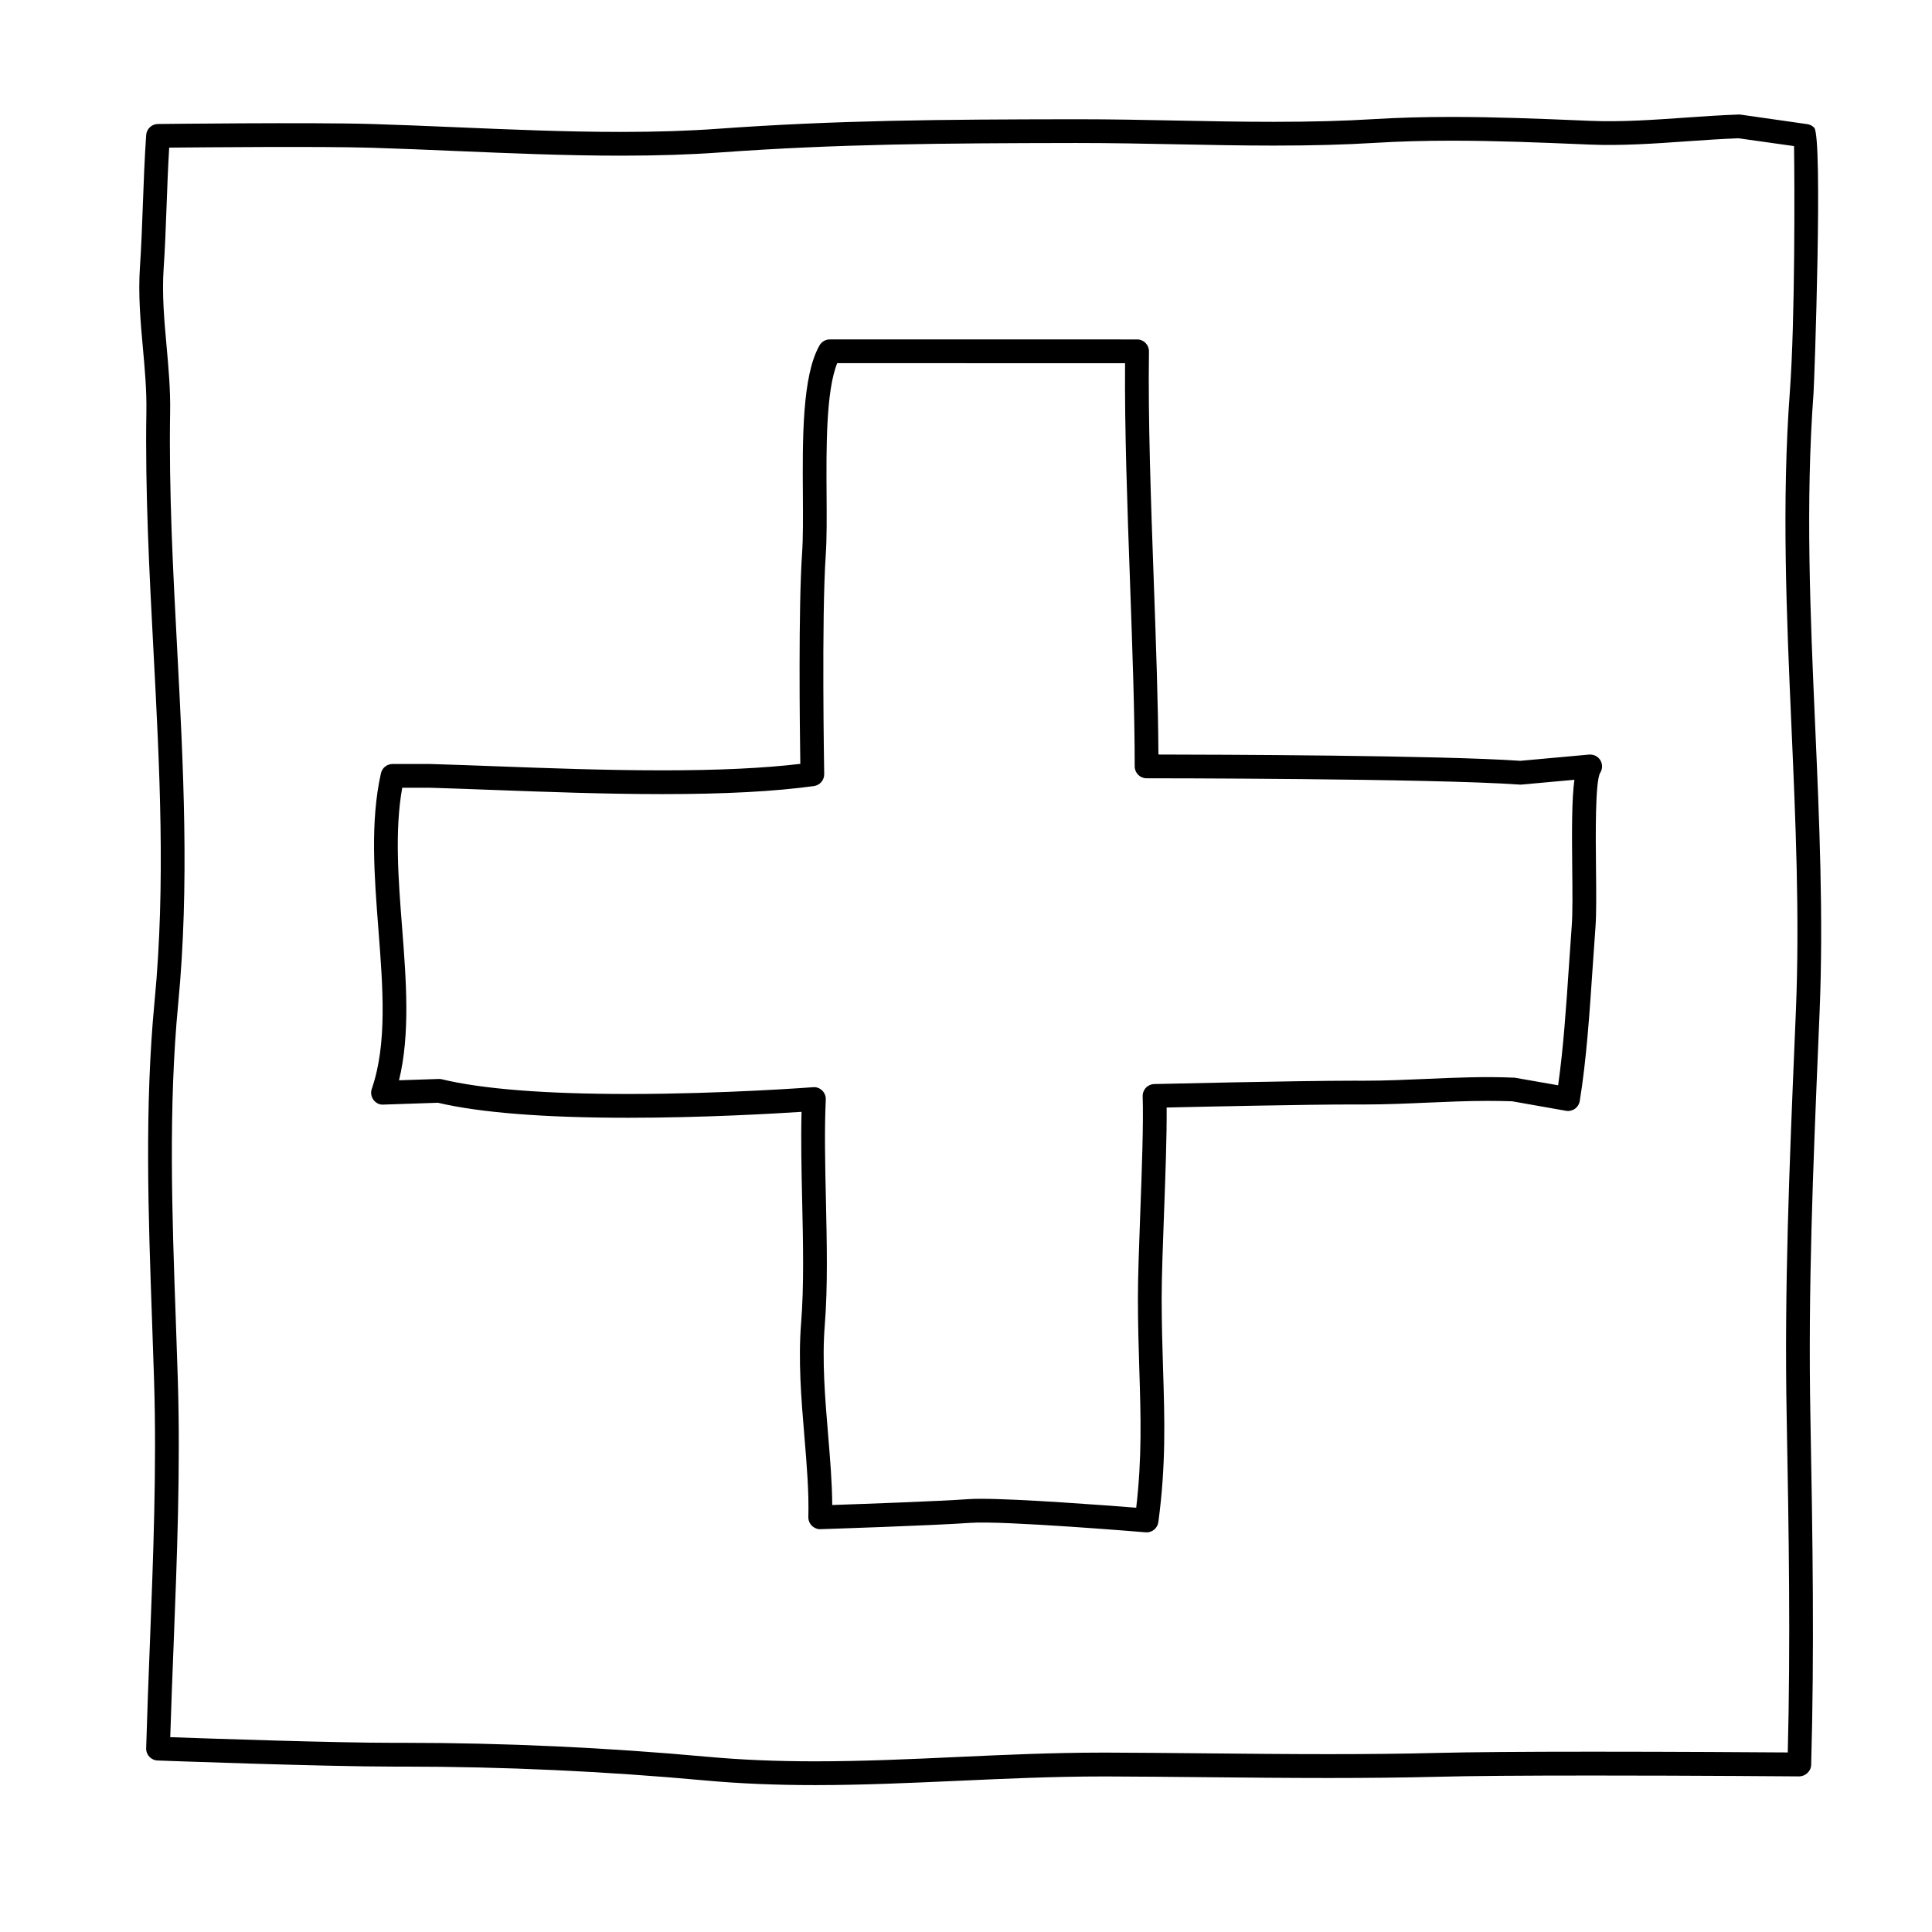
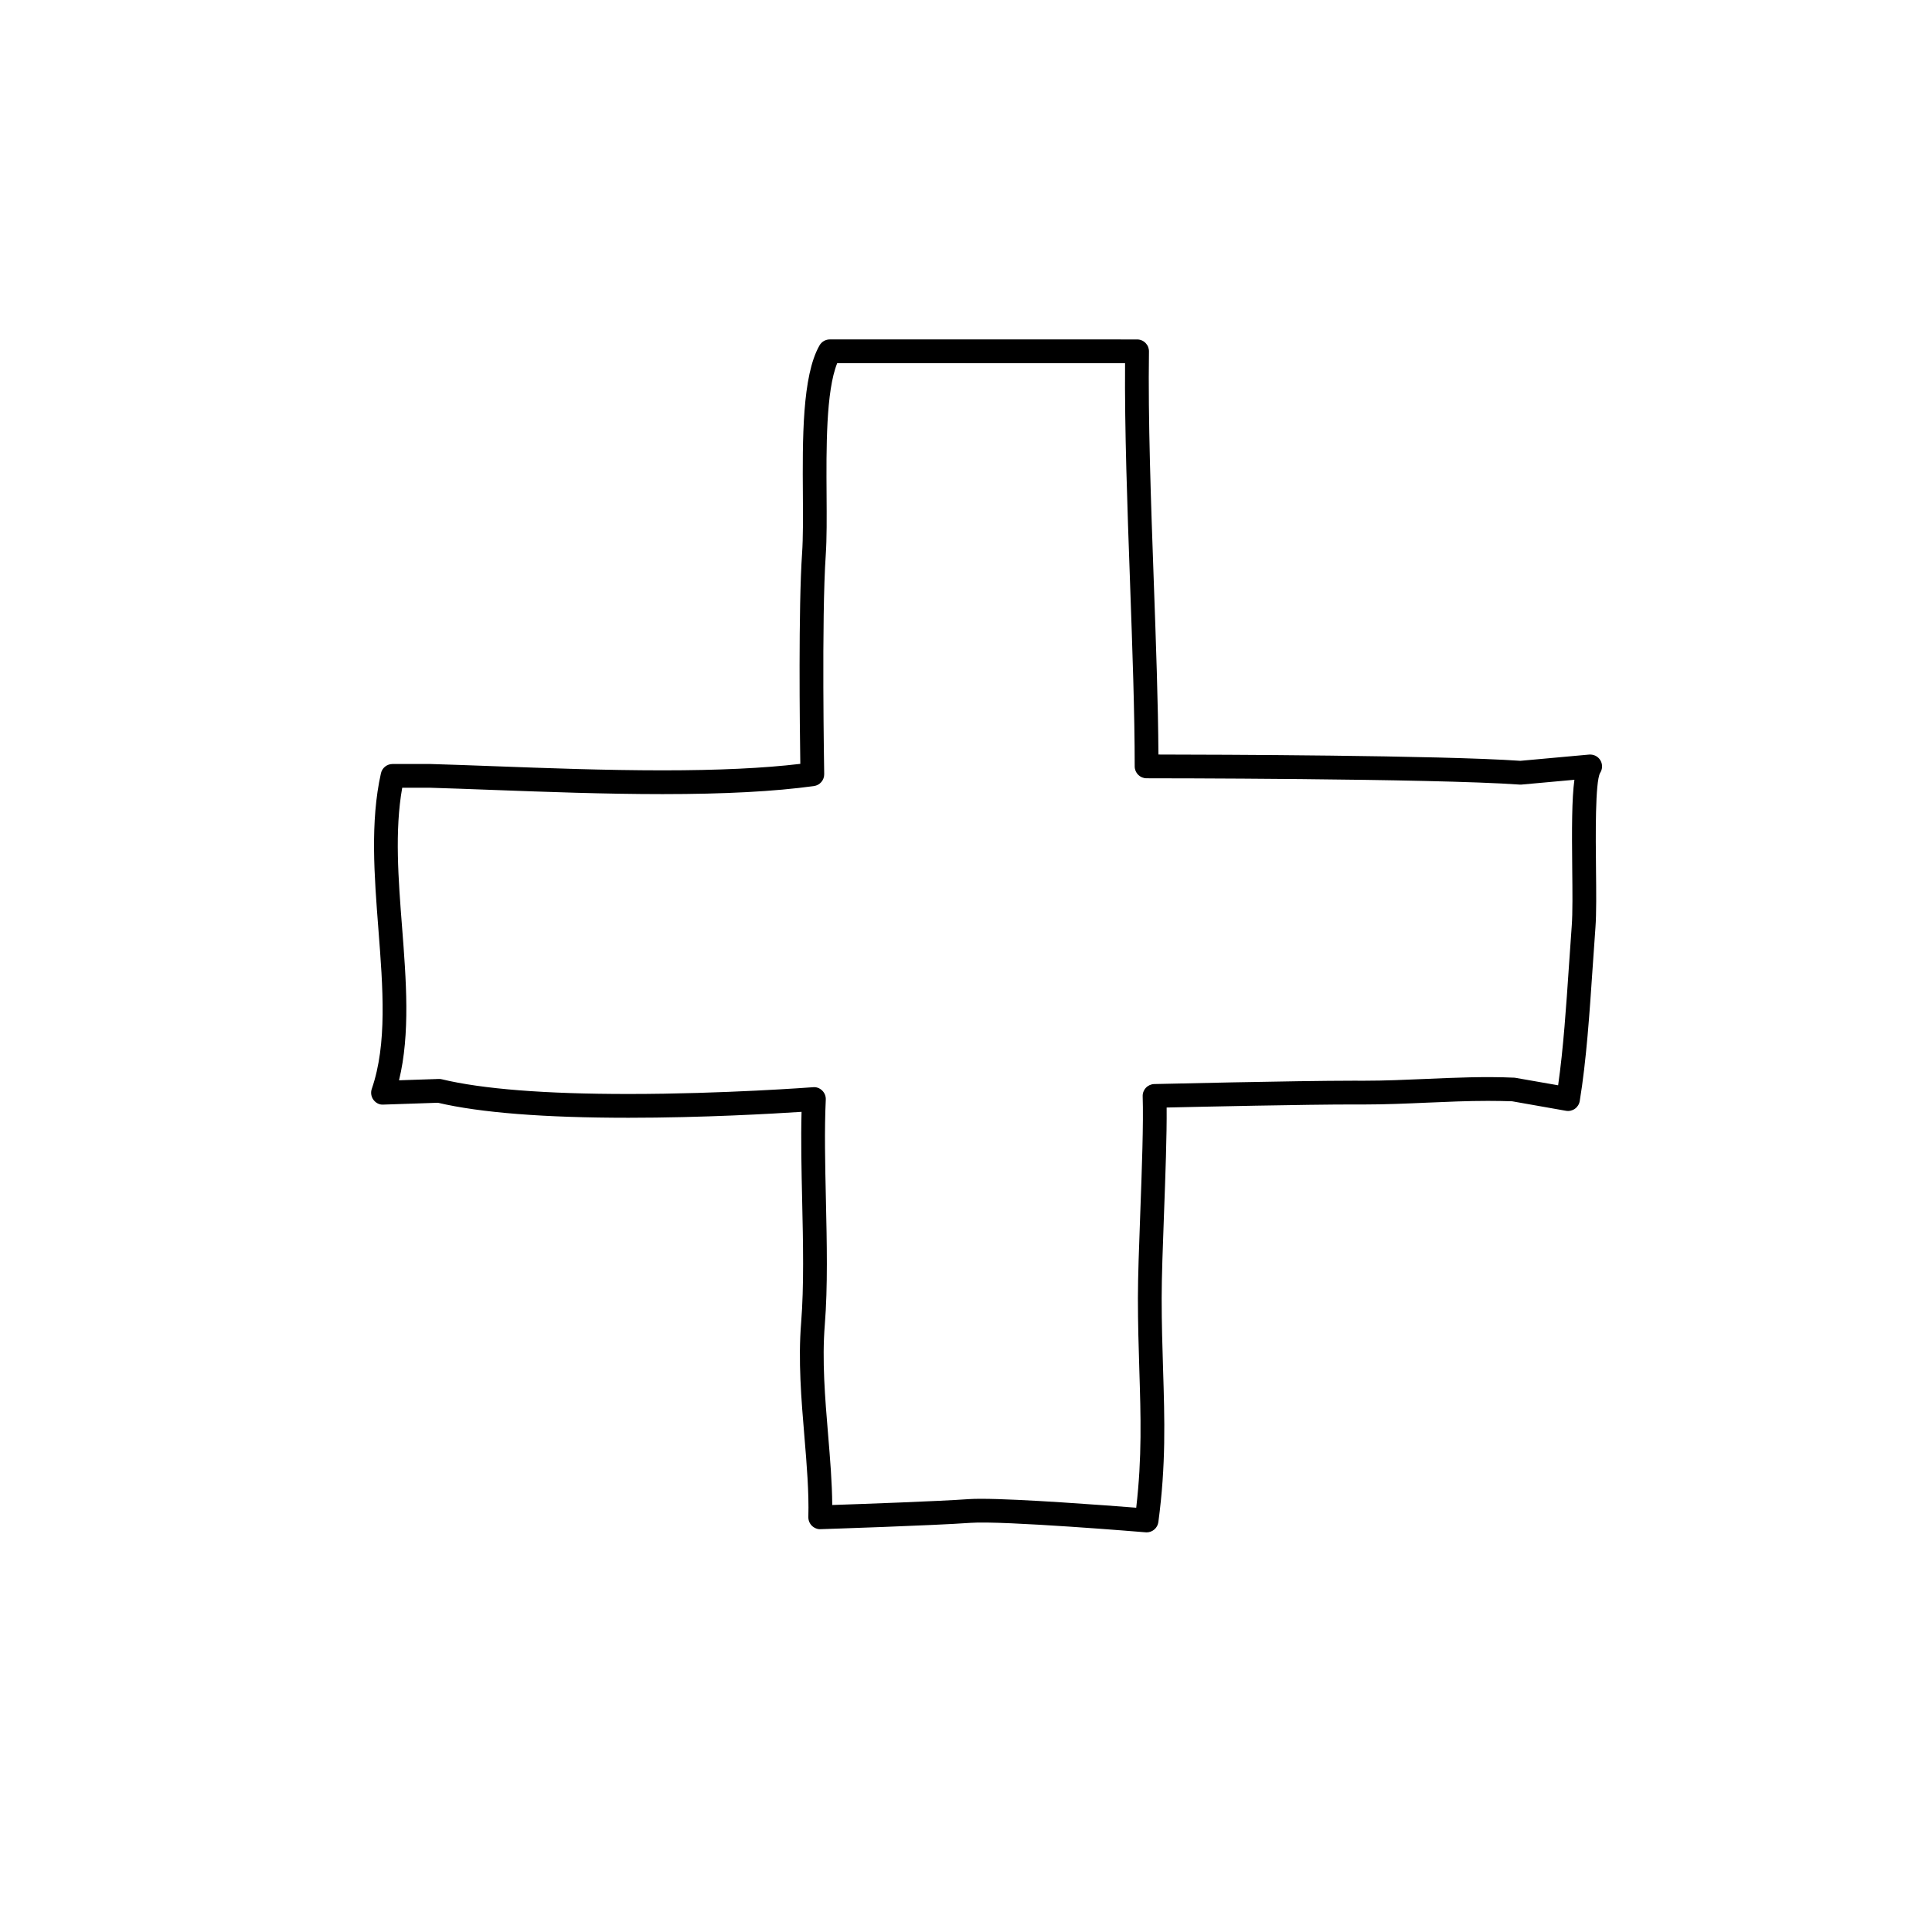
<svg xmlns="http://www.w3.org/2000/svg" fill="#000000" width="800px" height="800px" version="1.1" viewBox="144 144 512 512">
  <g>
-     <path d="m360.08 617.07c-10.59 0-20.141-0.402-29.207-1.234-26.609-2.434-53.43-3.668-79.703-3.668h-2.641c-19.043 0-62.328-1.602-62.766-1.621-1.727-0.066-3.078-1.508-3.027-3.234 0.258-9.078 0.613-18.227 0.973-27.418 0.902-23.062 1.832-46.914 1.129-69.949-0.168-5.281-0.352-10.59-0.539-15.91-0.992-27.918-2.019-56.781 0.672-84.766 2.969-30.887 1.309-62.352-0.297-92.777-1.094-20.781-2.227-42.266-1.879-63.395 0.098-5.598-0.422-11.316-0.922-16.848-0.637-7.012-1.285-14.262-0.777-21.637 0.344-4.984 0.543-10.387 0.75-16.008 0.223-6.113 0.457-12.469 0.891-18.812 0.109-1.637 1.465-2.91 3.102-2.934 0 0 40.891-0.473 56.625 0 7.391 0.223 14.965 0.539 22.625 0.867 14.297 0.609 29.078 1.234 43.453 1.234 9.539 0 17.957-0.273 25.734-0.836 31.367-2.262 58.855-2.473 94.27-2.523h0.977c8.891 0 17.66 0.172 26.383 0.348 8.59 0.172 17.133 0.336 25.703 0.336 10 0 18.43-0.227 26.516-0.719 6.465-0.395 13.195-0.578 20.582-0.578 11.699 0 23.09 0.469 35.152 0.969l1.691 0.07c8.105 0.332 16.574-0.262 24.781-0.836 4.82-0.336 9.645-0.676 14.438-0.84 0.188-0.016 0.371 0 0.555 0.031l17.633 2.519c0.695 0.102 1.336 0.422 1.82 0.934 2.336 2.418 0.047 67.453-0.176 70.391-2.16 29.059-0.84 59.016 0.43 87.992 1.098 24.934 2.227 50.723 1.176 76.074l-0.297 7.082c-1.426 34.004-2.769 66.113-2.141 99.828 0.613 32.805 1.055 62.402 0.207 92.5-0.047 1.715-1.559 3.047-3.168 3.059-0.004 0-27.66-0.227-54.66-0.227-18.75 0-32.535 0.105-40.969 0.324-8.711 0.215-18.199 0.328-29.008 0.328-10.855 0-21.754-0.105-32.633-0.211-8.672-0.086-17.324-0.168-25.945-0.195h-1.449c-12.914 0-25.789 0.59-38.246 1.152-12.344 0.551-25.113 1.137-37.816 1.137zm-108.91-11.203c26.461 0 53.473 1.246 80.277 3.691 8.871 0.812 18.238 1.211 28.633 1.211 12.559 0 25.262-0.578 37.539-1.145 12.523-0.574 25.473-1.164 38.531-1.164h1.473c8.637 0.031 17.305 0.109 25.992 0.195 10.855 0.105 21.73 0.211 32.566 0.211 10.762 0 20.199-0.105 28.852-0.328 8.488-0.211 22.324-0.324 41.125-0.324 21.625 0 43.672 0.145 51.621 0.203 0.73-28.91 0.301-57.523-0.293-89.117-0.637-33.906 0.715-66.113 2.144-100.21l0.297-7.078c1.043-25.086-0.086-50.734-1.176-75.535-1.281-29.156-2.609-59.305-0.418-88.734 1.395-18.824 1.254-55.105 1.109-65.027l-14.723-2.07c-4.637 0.172-9.297 0.492-13.945 0.82-8.379 0.59-17.051 1.195-25.488 0.848l-1.691-0.07c-11.992-0.5-23.316-0.961-34.891-0.961-7.262 0-13.863 0.188-20.199 0.57-8.219 0.5-16.762 0.73-26.895 0.73-8.609 0-17.195-0.172-25.824-0.344-8.68-0.172-17.41-0.344-26.258-0.344h-0.969c-35.281 0.055-62.664 0.262-93.824 2.512-7.93 0.57-16.496 0.848-26.188 0.848-14.504 0-29.355-0.629-43.719-1.238-7.637-0.324-15.18-0.645-22.547-0.867-13.129-0.383-43.848-0.117-53.445-0.027-0.316 5.309-0.516 10.602-0.699 15.719-0.211 5.688-0.414 11.164-0.762 16.207-0.48 6.879 0.156 13.871 0.766 20.641 0.516 5.691 1.047 11.582 0.945 17.516-0.348 20.914 0.781 42.289 1.875 62.961 1.617 30.656 3.285 62.352 0.273 93.707-2.648 27.578-1.633 56.23-0.645 83.941 0.191 5.332 0.379 10.652 0.539 15.945 0.715 23.25-0.223 47.219-1.129 70.387-0.316 8.113-0.637 16.191-0.883 24.223 10.305 0.367 43.457 1.5 59.402 1.5z" />
    <path d="m447.86 550.09c-0.086 0-0.172 0-0.262-0.012-0.344-0.031-37.898-3.141-46.406-2.508-10.016 0.715-38.516 1.637-39.719 1.676-0.777 0.074-1.703-0.301-2.324-0.91-0.613-0.613-0.945-1.449-0.926-2.316 0.18-6.621-0.418-13.777-1.047-21.355-0.828-9.883-1.672-20.102-0.867-30.113 0.781-9.703 0.523-21.281 0.273-32.469-0.176-7.914-0.359-16.055-0.16-23.434-7.531 0.492-26.156 1.57-45.871 1.57-22.305 0-39.285-1.34-50.496-3.977l-14.445 0.488c-1.062 0.09-2.023-0.438-2.641-1.273-0.613-0.836-0.781-1.914-0.441-2.898 4.109-11.914 2.961-26.695 1.75-42.344-1.082-14-2.207-28.48 0.676-41.289 0.324-1.438 1.598-2.457 3.074-2.457h10.078c5.223 0.152 10.82 0.359 16.727 0.578 13.887 0.52 29.617 1.102 44.742 1.102 14.812 0 26.797-0.562 36.516-1.719-0.145-9.699-0.527-41.383 0.473-55.844 0.277-4.031 0.242-9.512 0.207-15.32-0.102-14.836-0.211-31.66 4.41-39.73 0.559-0.984 1.602-1.586 2.731-1.586l81.43 0.004c0.84 0 1.652 0.336 2.242 0.941 0.59 0.598 0.918 1.41 0.906 2.258-0.266 17.855 0.52 39.742 1.273 60.902 0.594 16.582 1.152 32.309 1.234 45.902 14.637 0.02 74.777 0.191 95.914 1.668l18.219-1.656c1.246-0.09 2.367 0.484 2.988 1.516 0.625 1.039 0.594 2.336-0.07 3.352-1.328 2.41-1.18 16.758-1.09 25.328 0.066 6.172 0.125 12-0.145 15.602-0.25 3.359-0.488 6.848-0.727 10.398-0.828 12.289-1.684 25-3.438 35.621-0.137 0.832-0.598 1.57-1.285 2.055-0.684 0.484-1.531 0.68-2.367 0.527l-14.273-2.519c-1.867-0.059-4.144-0.105-6.43-0.105-5.356 0-10.863 0.242-16.188 0.473-5.402 0.238-10.988 0.48-16.5 0.48l-2.961-0.004c-12.652 0-40.18 0.598-49.469 0.812 0.066 7.402-0.324 17.922-0.699 28.137-0.316 8.656-0.621 16.828-0.621 22.379 0 6.785 0.191 12.891 0.371 18.723 0.422 13.609 0.789 25.363-1.246 40.617-0.207 1.57-1.555 2.731-3.121 2.731zm-43.84-8.891c10.16 0 32.859 1.715 41.09 2.363 1.547-13.352 1.211-24.199 0.82-36.625-0.18-5.883-0.371-12.062-0.371-18.914 0-5.668 0.301-13.898 0.625-22.609 0.43-11.68 0.871-23.754 0.637-30.875-0.031-0.84 0.281-1.656 0.855-2.266 0.578-0.609 1.375-0.969 2.215-0.988 0.371-0.004 37.406-0.887 52.754-0.887l2.961 0.004c5.375 0 10.891-0.242 16.223-0.473 7.723-0.344 15.742-0.684 23.582-0.328l11.508 2.012c1.387-9.668 2.144-20.938 2.883-31.871 0.242-3.566 0.48-7.074 0.73-10.449 0.25-3.336 0.191-9.035 0.125-15.062-0.109-10.621-0.117-18.531 0.578-23.582l-14.008 1.273c-0.172 0.016-0.336 0.016-0.508 0.004-23.137-1.652-98.105-1.672-98.863-1.672-1.738 0-3.148-1.41-3.148-3.148 0-14.176-0.605-31.004-1.238-48.824-0.715-20-1.457-40.648-1.316-58.027l-76.285-0.008c-2.996 7.406-2.898 22.598-2.816 34.98 0.039 5.93 0.074 11.531-0.215 15.793-1.148 16.555-0.418 57.707-0.414 58.121 0.031 1.594-1.145 2.957-2.719 3.176-10.473 1.438-23.602 2.133-40.137 2.133-15.242 0-31.039-0.59-44.977-1.109-5.883-0.215-11.465-0.43-16.586-0.578h-7.41c-2.031 11.324-1.023 24.344-0.039 36.961 1.078 13.93 2.195 28.285-0.812 40.566l10.52-0.352c0.281-0.02 0.57 0.02 0.84 0.086 10.723 2.586 27.355 3.894 49.445 3.894 25.234 0 48.672-1.777 48.906-1.793 0.918-0.102 1.789 0.25 2.434 0.875 0.648 0.629 0.996 1.508 0.953 2.41-0.379 8.031-0.176 17.012 0.035 26.527 0.25 11.352 0.516 23.09-0.293 33.121-0.766 9.492 0.066 19.453 0.867 29.078 0.543 6.523 1.062 12.75 1.102 18.707 7.977-0.273 28.285-0.992 36.195-1.559 0.848-0.059 1.957-0.086 3.273-0.086z" />
  </g>
</svg>